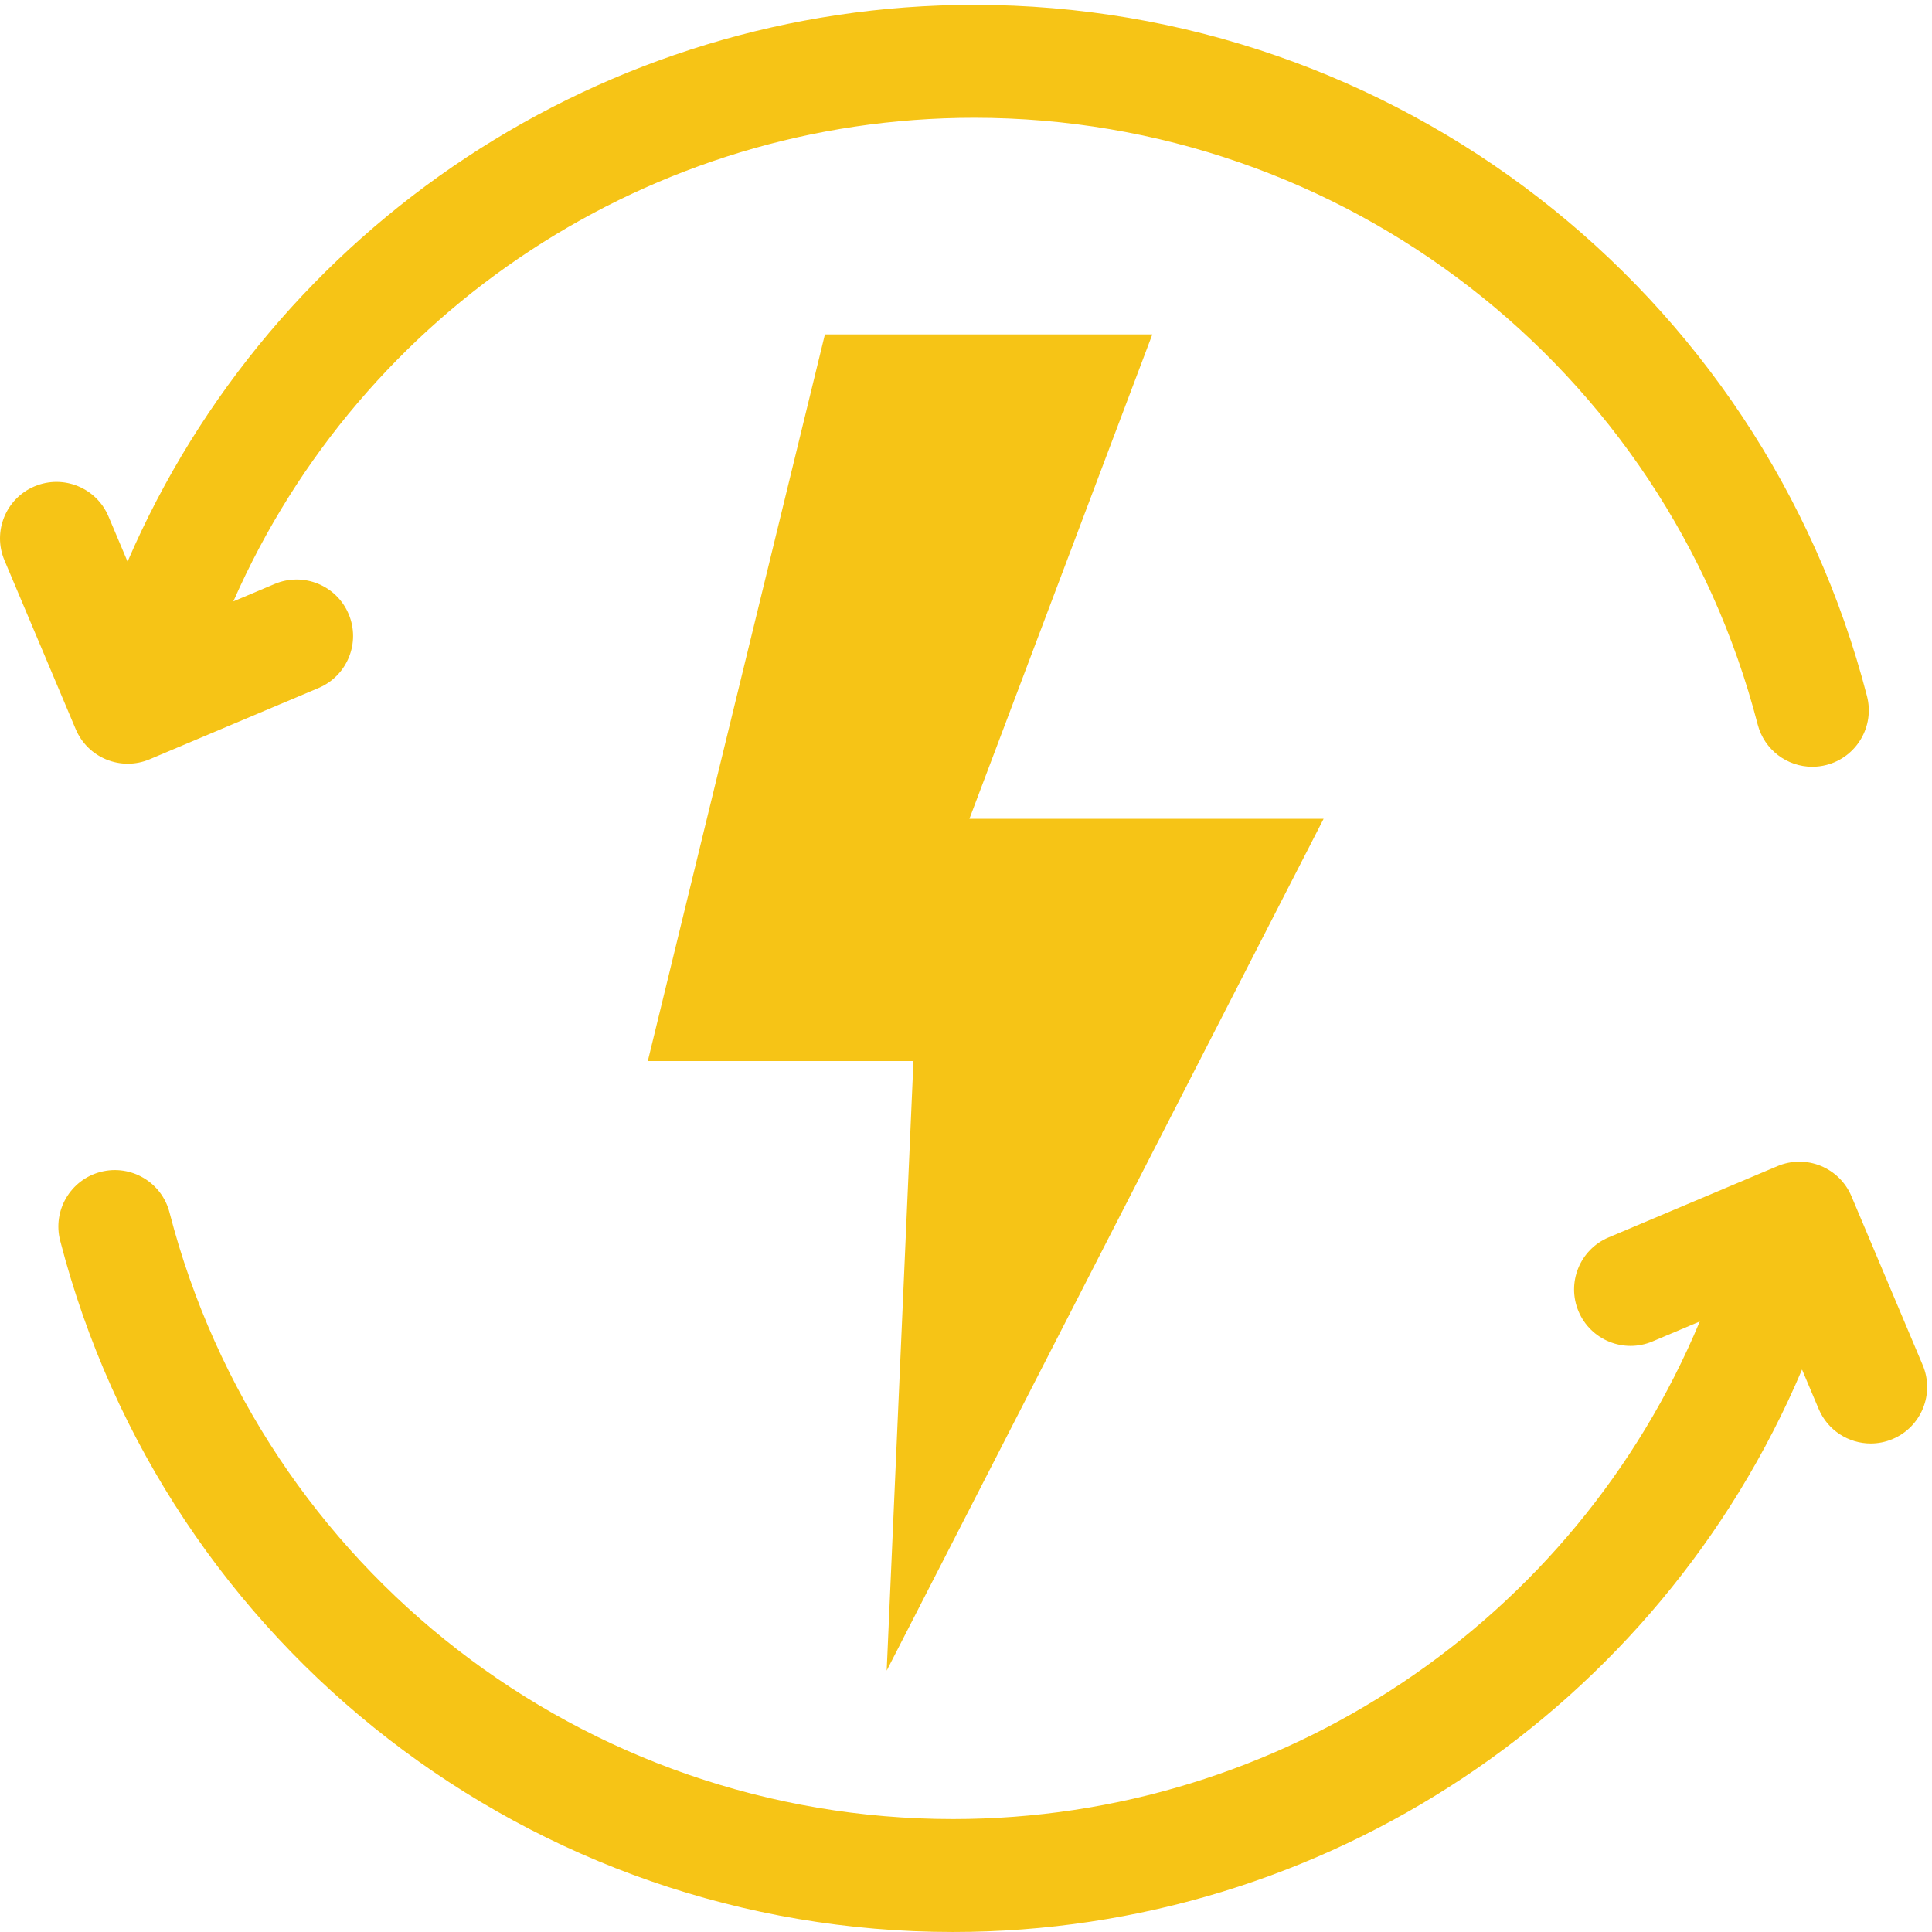
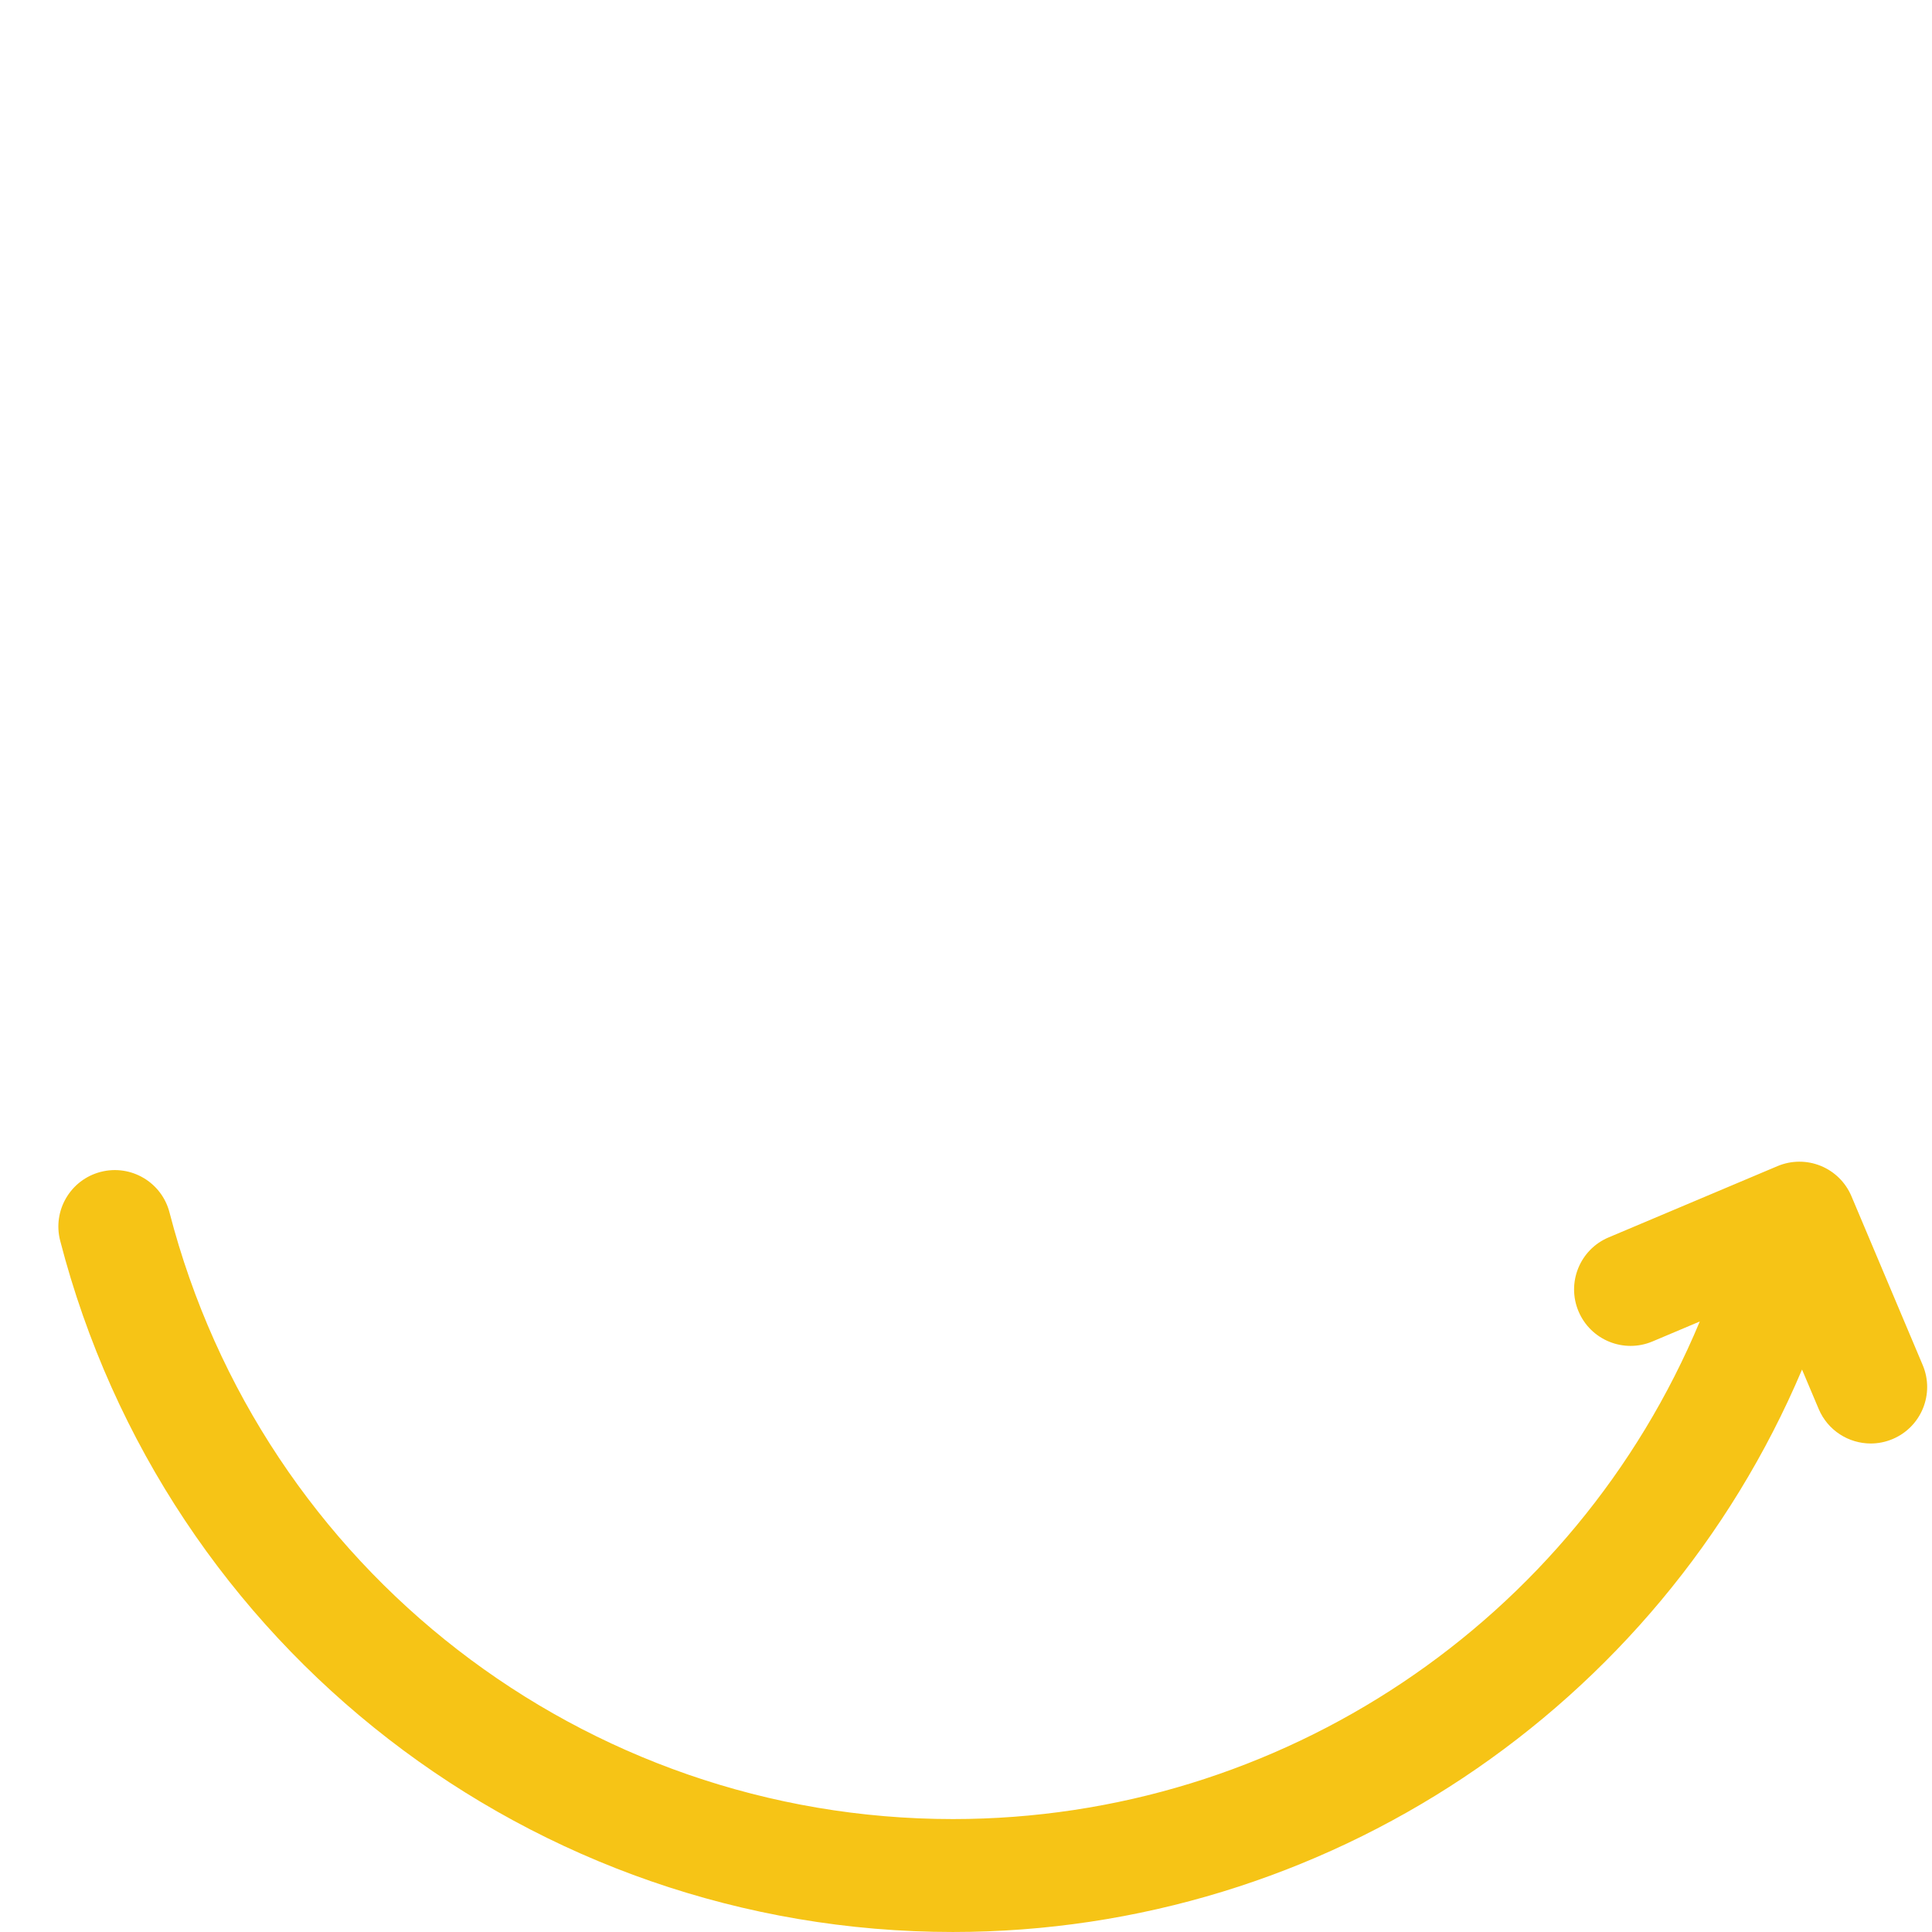
<svg xmlns="http://www.w3.org/2000/svg" xmlns:ns1="http://sodipodi.sourceforge.net/DTD/sodipodi-0.dtd" xmlns:ns2="http://www.inkscape.org/namespaces/inkscape" version="1.1" id="svg1" width="266.667" height="266.667" viewBox="0 0 266.667 266.667" ns1:docname="VG_Website_Icon_200x200_Energietransitie geel.eps">
  <defs id="defs1" />
  <ns1:namedview id="namedview1" pagecolor="#ffffff" bordercolor="#000000" borderopacity="0.25" ns2:showpageshadow="2" ns2:pageopacity="0.0" ns2:pagecheckerboard="0" ns2:deskcolor="#d1d1d1">
    <ns2:page x="0" y="0" ns2:label="1" id="page1" width="266.667" height="266.667" margin="0" bleed="0" />
  </ns1:namedview>
  <g id="g1" ns2:groupmode="layer" ns2:label="1">
    <g id="group-R5">
-       <path id="path2" d="m 110.504,1216.76 c 7.074,-2.87 14.566,-4.31 22.059,-4.31 7.753,0 15.503,1.54 22.785,4.61 l 175.261,73.97 c 29.809,12.58 43.782,46.95 31.196,76.77 -12.582,29.81 -46.942,43.77 -76.762,31.19 l -42.875,-18.09 c 133.02,302.79 433.973,501.9 768.842,501.9 382.88,0 717.23,-258.89 813.09,-629.59 6.83,-26.41 30.61,-43.94 56.68,-43.94 4.86,0 9.8,0.61 14.71,1.88 31.33,8.11 50.17,40.07 42.06,71.4 -109.22,422.41 -490.23,717.43 -926.54,717.43 -383.744,0 -728.377,-229.46 -878.639,-577.78 l -19.785,46.87 c -12.578,29.82 -46.934,43.78 -76.758,31.21 C 6.012,1487.7 -7.957,1453.33 4.629,1423.51 L 78.582,1248.26 c 6.043,-14.32 17.523,-25.65 31.922,-31.5" style="fill:#f6c416;fill-opacity:1;fill-rule:nonzero;stroke:none" transform="matrix(0.133,0,0,-0.133,0,266.667)" />
      <path id="path3" d="m 1995.37,588.359 -73.96,175.25 c -6.04,14.321 -17.52,25.653 -31.91,31.5 -14.4,5.852 -30.53,5.743 -44.85,-0.3 L 1669.39,720.84 c -29.81,-12.578 -43.78,-46.949 -31.2,-76.758 12.59,-29.82 46.95,-43.793 76.77,-31.203 l 49.06,20.711 C 1634.34,322.672 1329.17,117.199 988.984,117.199 c -382.875,0 -717.23,258.903 -813.086,629.59 -8.097,31.332 -40.078,50.141 -71.39,42.051 C 73.176,780.738 54.344,748.781 62.445,717.449 171.672,295.031 552.684,0.012 988.984,0.012 1374.89,0.012 1721.25,232.07 1870.14,583.711 l 17.27,-40.91 c 9.44,-22.379 31.15,-35.832 54.01,-35.832 7.59,0 15.31,1.492 22.75,4.621 29.82,12.59 43.79,46.961 31.2,76.769" style="fill:#f6c416;fill-opacity:1;fill-rule:nonzero;stroke:none" transform="matrix(0.133,0,0,-0.133,0,266.667)" />
-       <path id="path4" d="m 856.086,1657.98 h 339.794 l -189.83,-502.74 h 367.58 L 920.191,271.27 947.984,903.871 H 672.293 l 183.793,754.109" style="fill:#f6c416;fill-opacity:1;fill-rule:nonzero;stroke:none" transform="matrix(0.133,0,0,-0.133,0,266.667)" />
    </g>
  </g>
</svg>